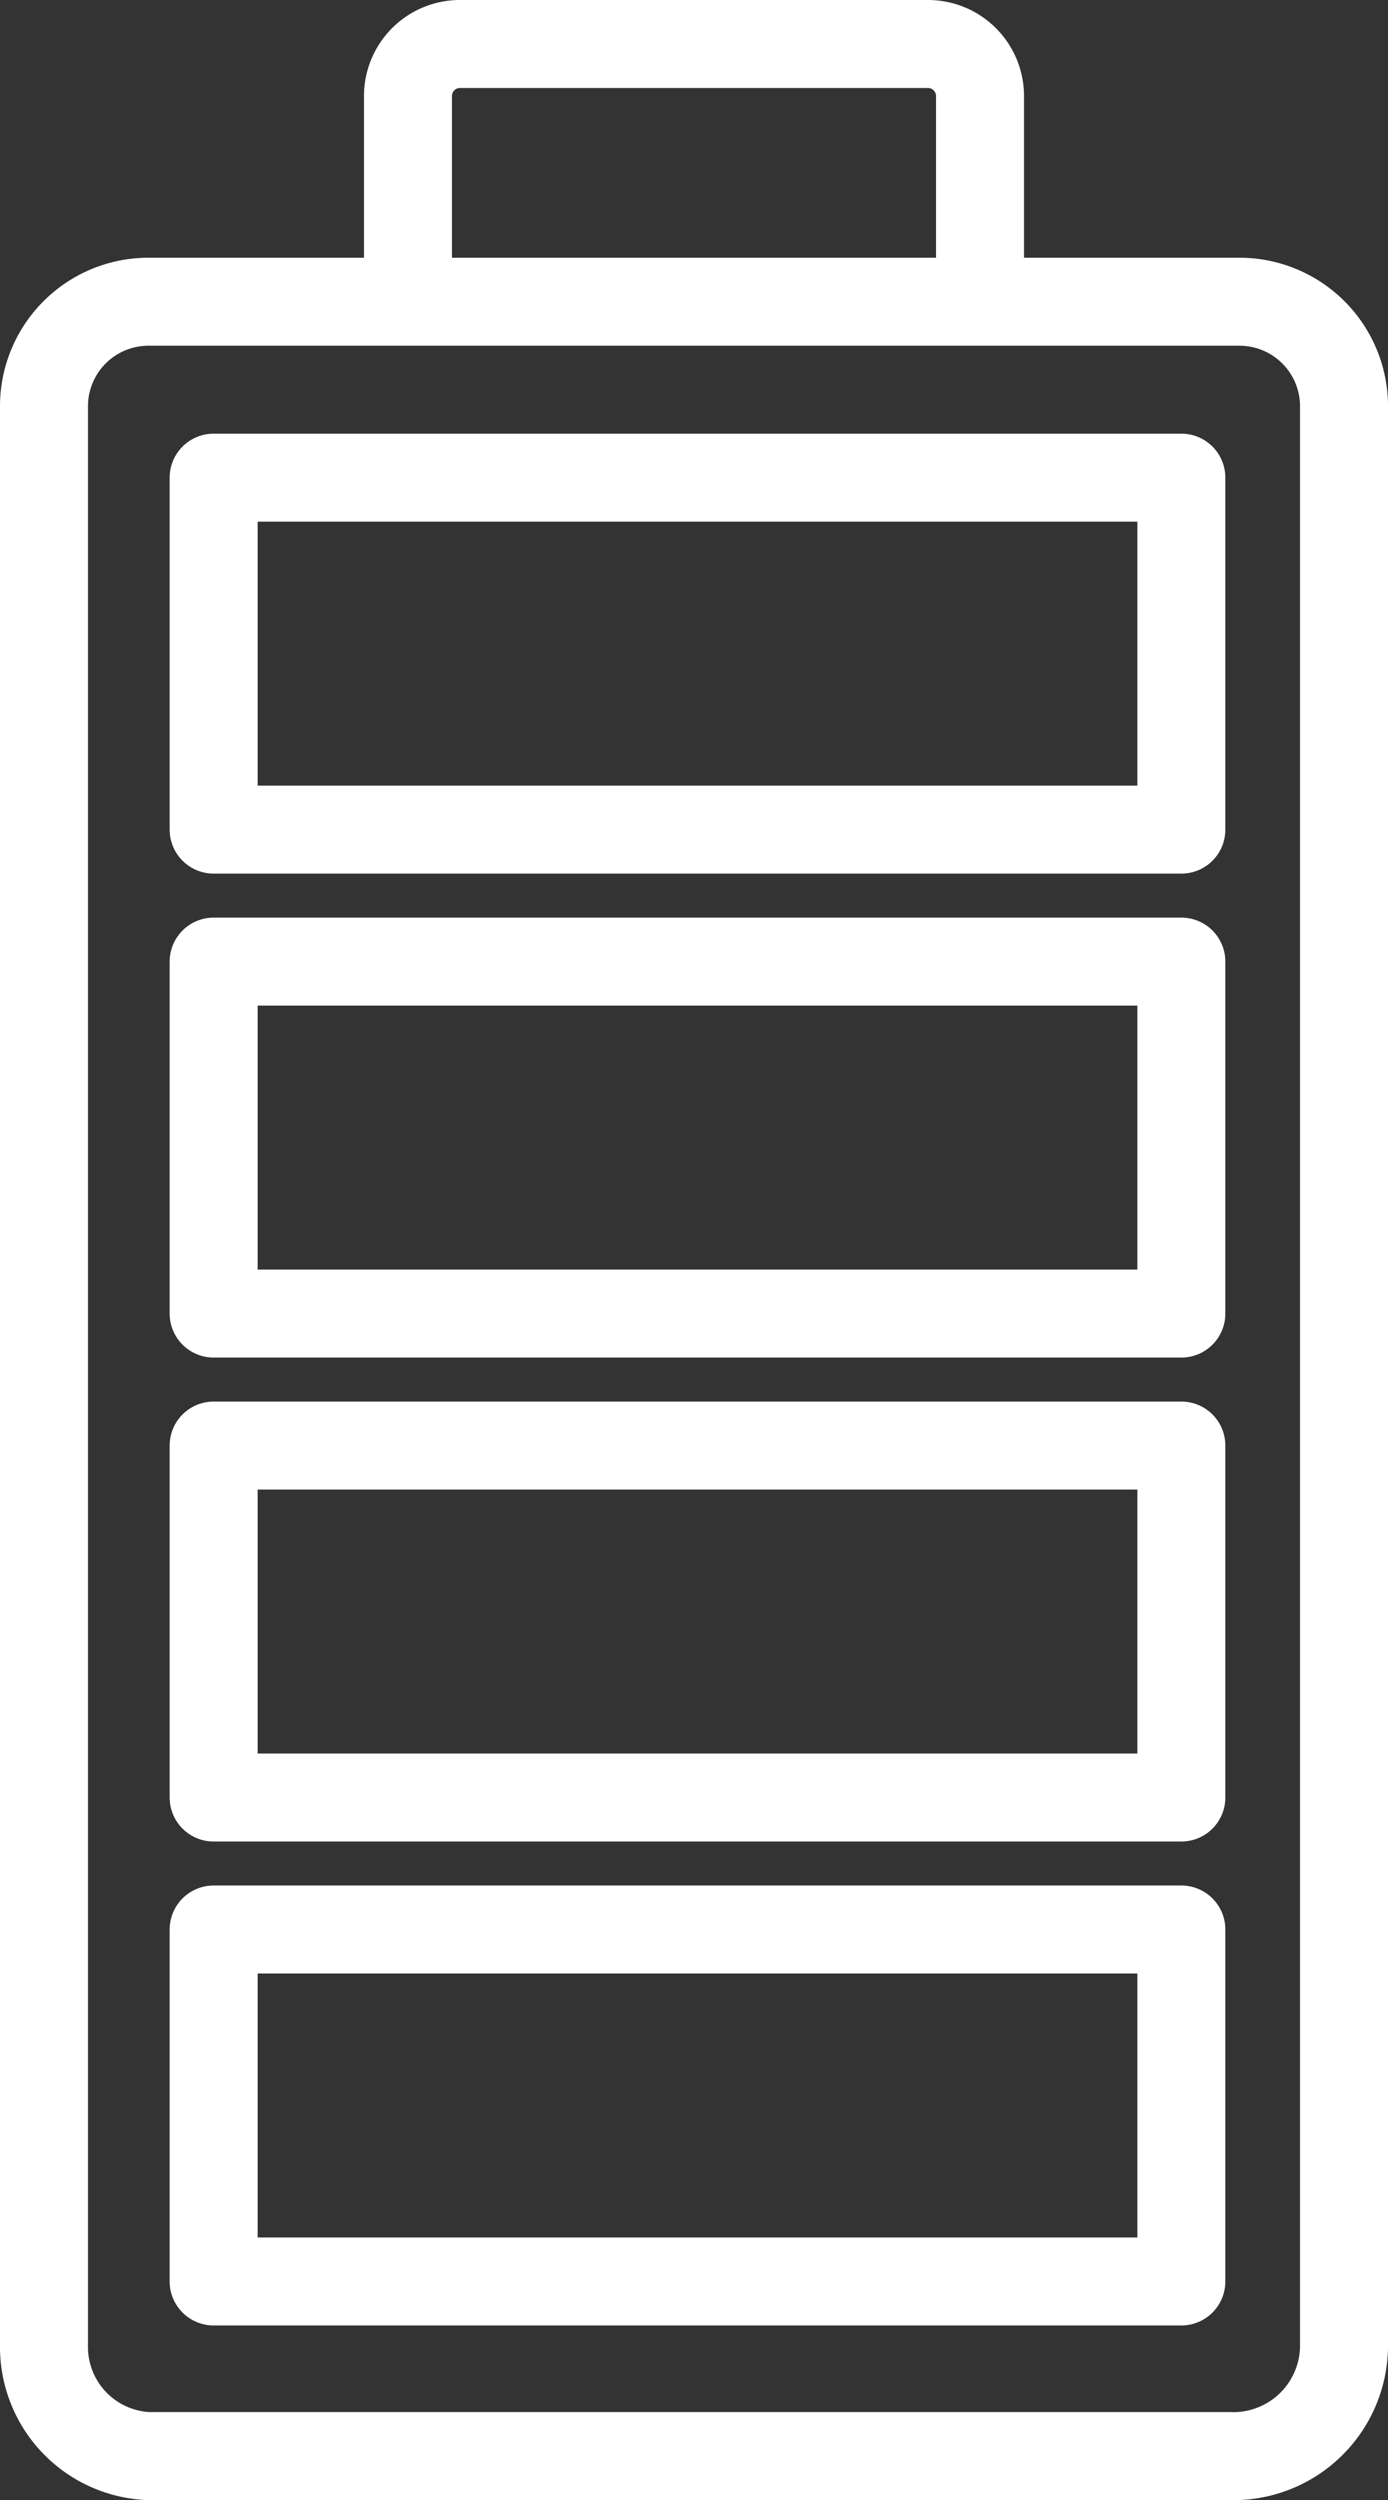
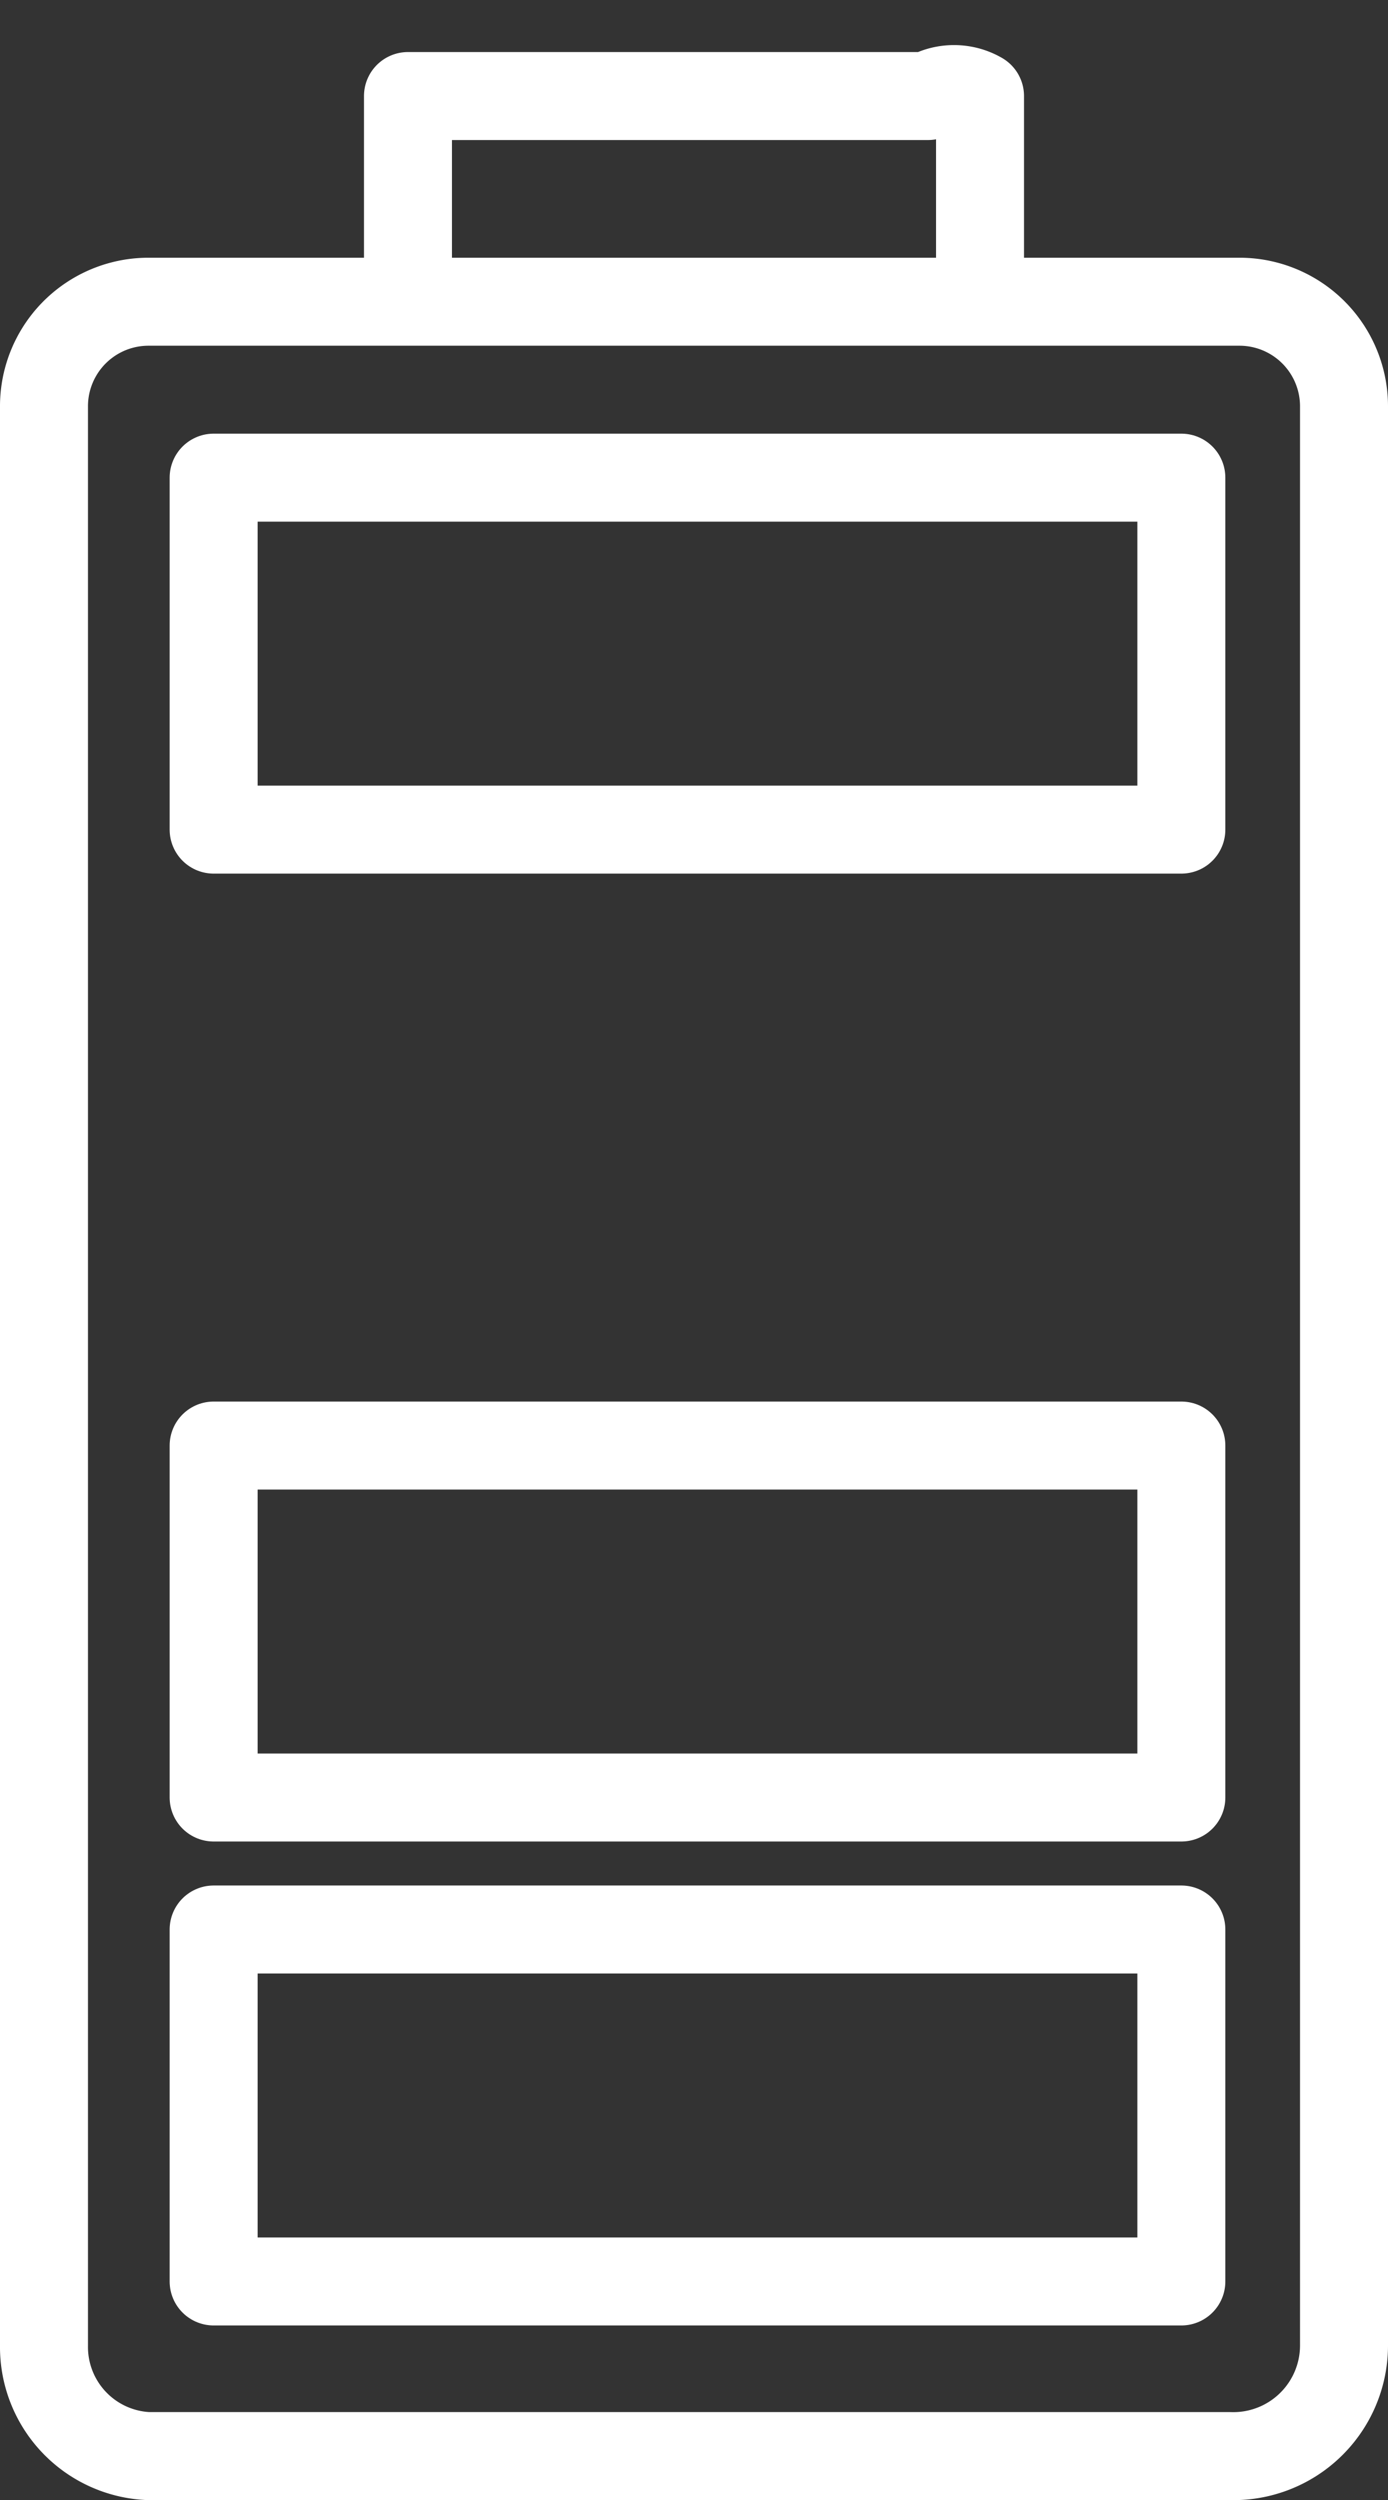
<svg xmlns="http://www.w3.org/2000/svg" viewBox="0 0 31.555 56.826">
  <rect x="0" y="0" width="31.555" height="56.826" fill="#333333" stroke="none" />
  <g id="Group_161586" data-name="Group 161586" transform="translate(-0.143 -0.143)">
    <path id="Path_176942" data-name="Path 176942" d="M30.182,50.328V6.258A2.377,2.377,0,0,0,27.818,3.87H2.991A2.376,2.376,0,0,0,.627,6.258v44.07a2.483,2.483,0,0,0,2.364,2.51H27.578A2.517,2.517,0,0,0,30.182,50.328Z" transform="translate(0.516 3.131)" fill="none" stroke="#fff" stroke-linejoin="round" stroke-width="2" />
-     <path id="Path_176943" data-name="Path 176943" d="M5.167,6.538V1.81A1.182,1.182,0,0,1,6.35.627H16.989A1.183,1.183,0,0,1,18.172,1.81V6.538" transform="translate(4.251 0.516)" fill="none" stroke="#fff" stroke-linejoin="round" stroke-width="2" />
+     <path id="Path_176943" data-name="Path 176943" d="M5.167,6.538V1.81H16.989A1.183,1.183,0,0,1,18.172,1.81V6.538" transform="translate(4.251 0.516)" fill="none" stroke="#fff" stroke-linejoin="round" stroke-width="2" />
    <rect id="Rectangle_14967" data-name="Rectangle 14967" width="22" height="8" transform="translate(5 11)" fill="none" stroke="#fff" stroke-linecap="round" stroke-linejoin="round" stroke-width="2" />
-     <rect id="Rectangle_14968" data-name="Rectangle 14968" width="22" height="8" transform="translate(5 22)" fill="none" stroke="#fff" stroke-linecap="round" stroke-linejoin="round" stroke-width="2" />
    <rect id="Rectangle_14969" data-name="Rectangle 14969" width="22" height="8" transform="translate(5 33)" fill="none" stroke="#fff" stroke-linecap="round" stroke-linejoin="round" stroke-width="2" />
    <rect id="Rectangle_14970" data-name="Rectangle 14970" width="22" height="8" transform="translate(5 44)" fill="none" stroke="#fff" stroke-linecap="round" stroke-linejoin="round" stroke-width="2" />
  </g>
</svg>